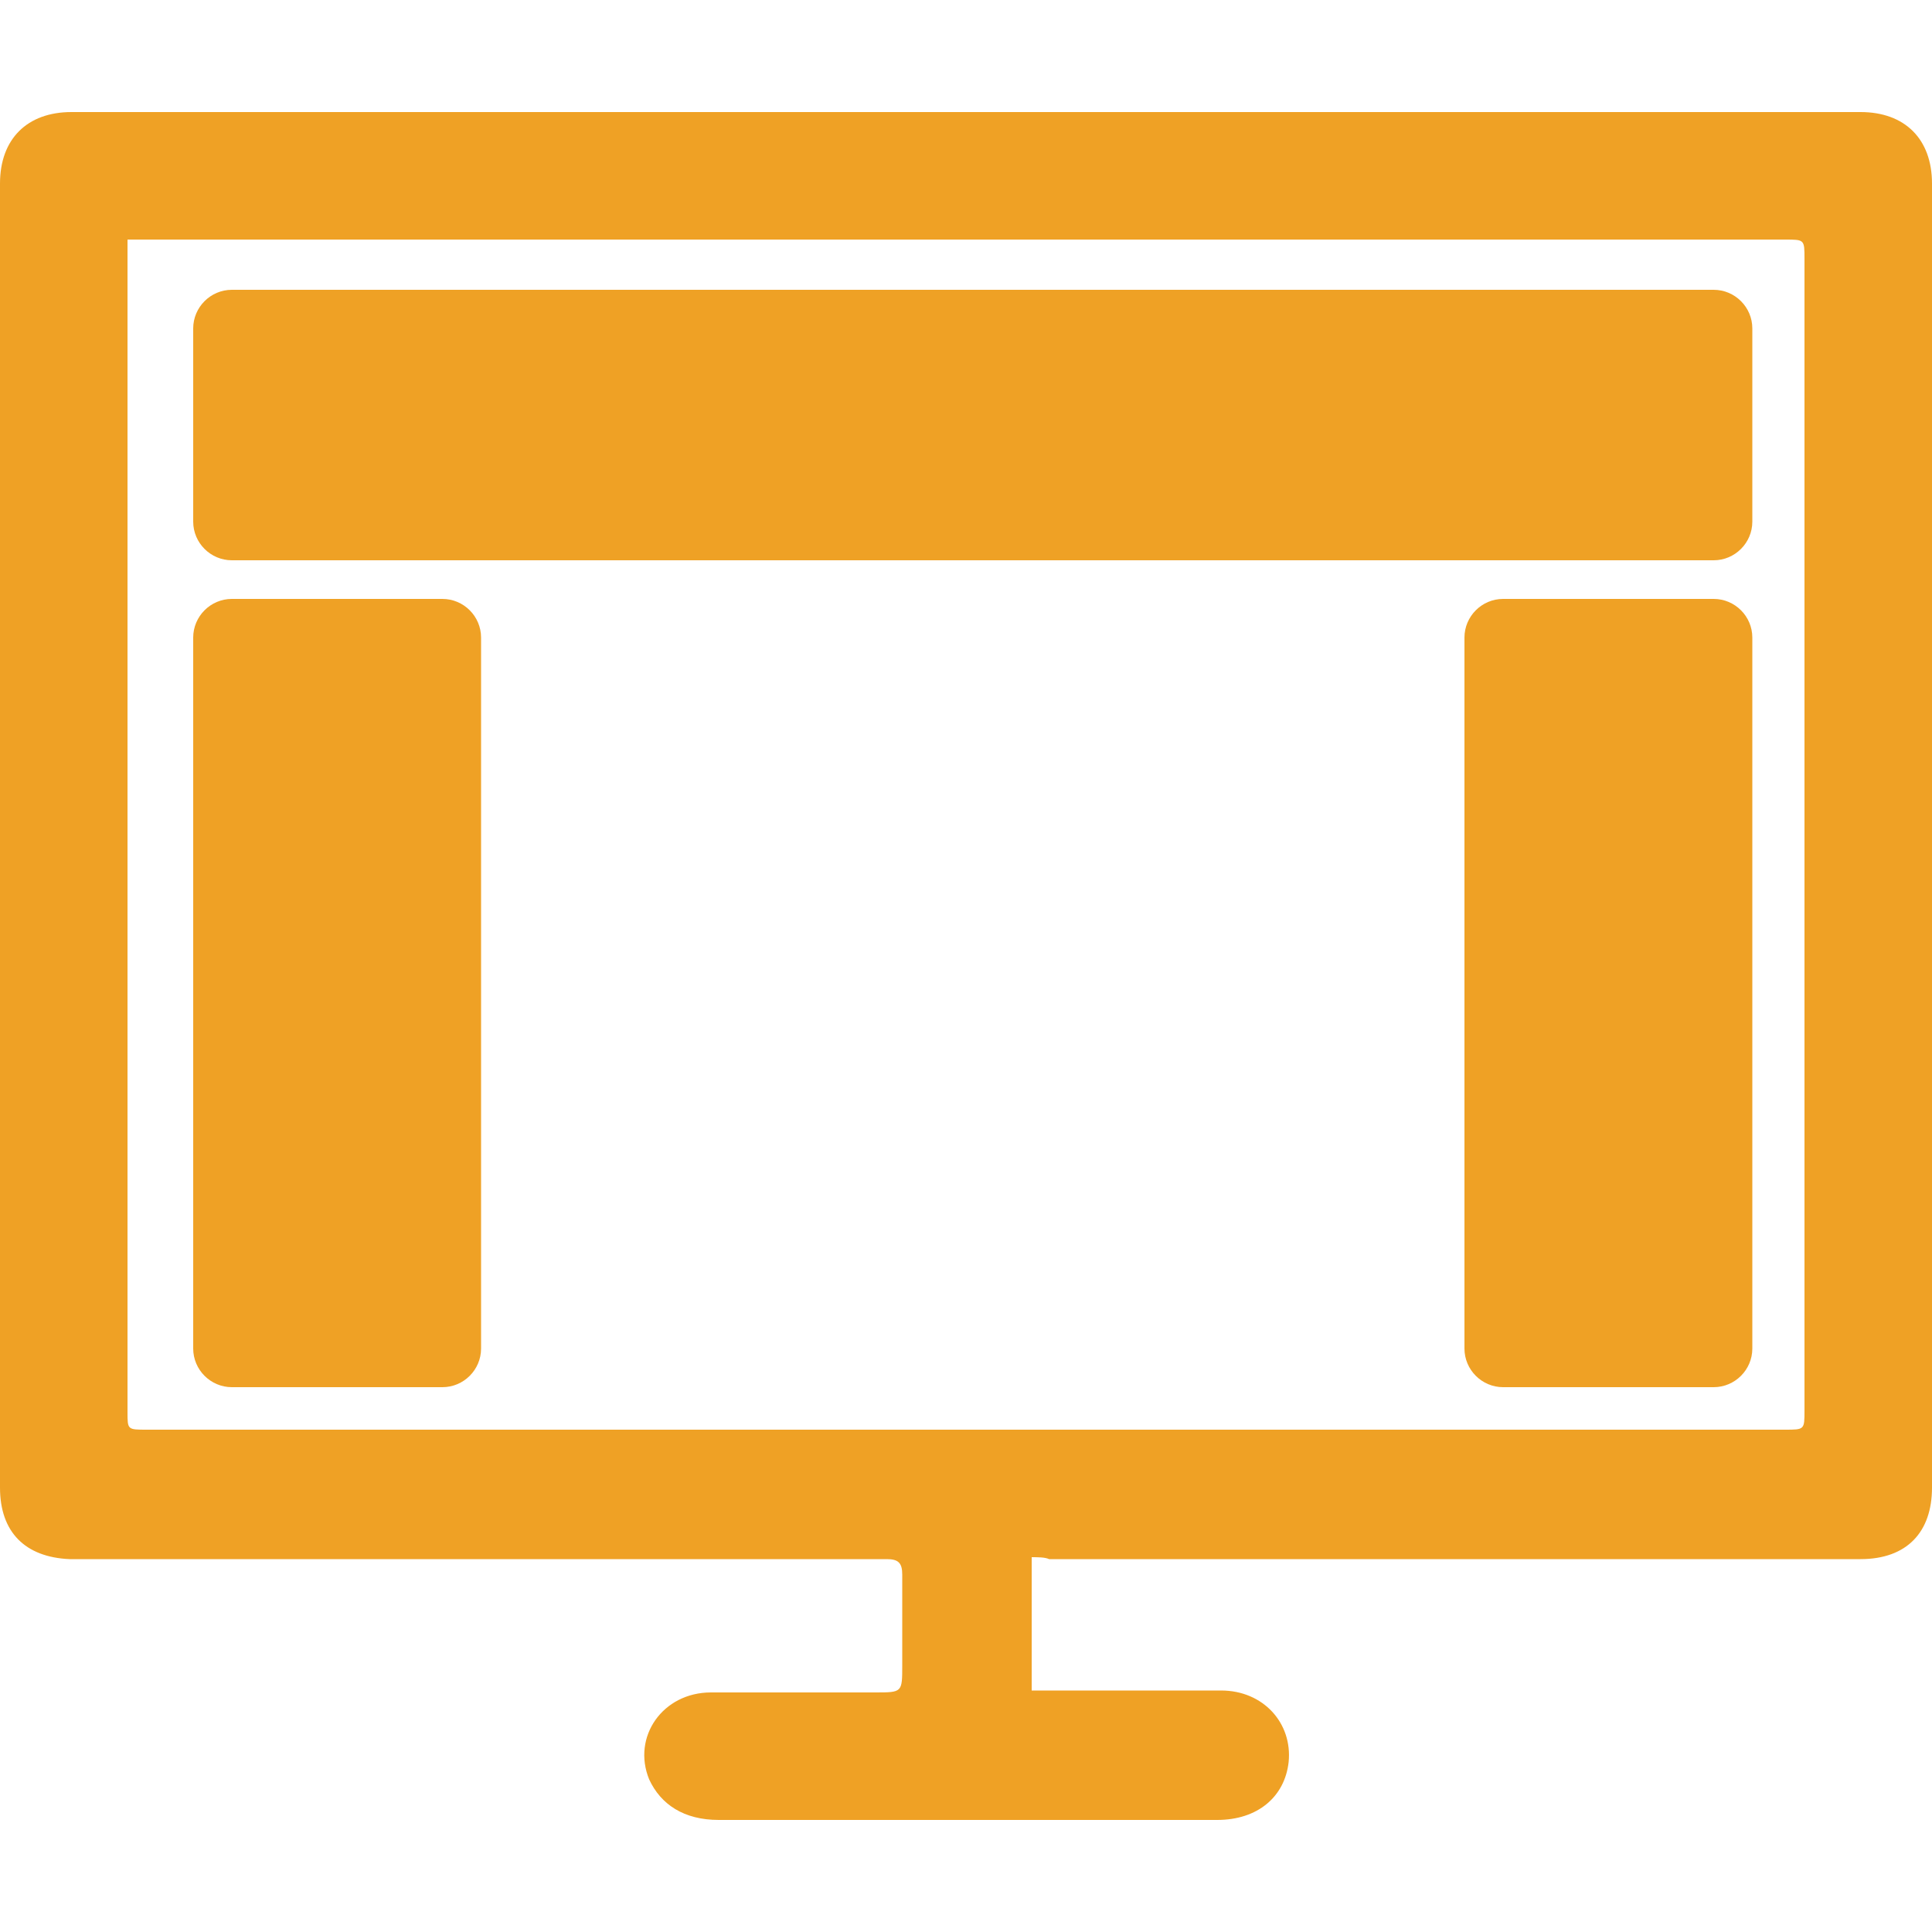
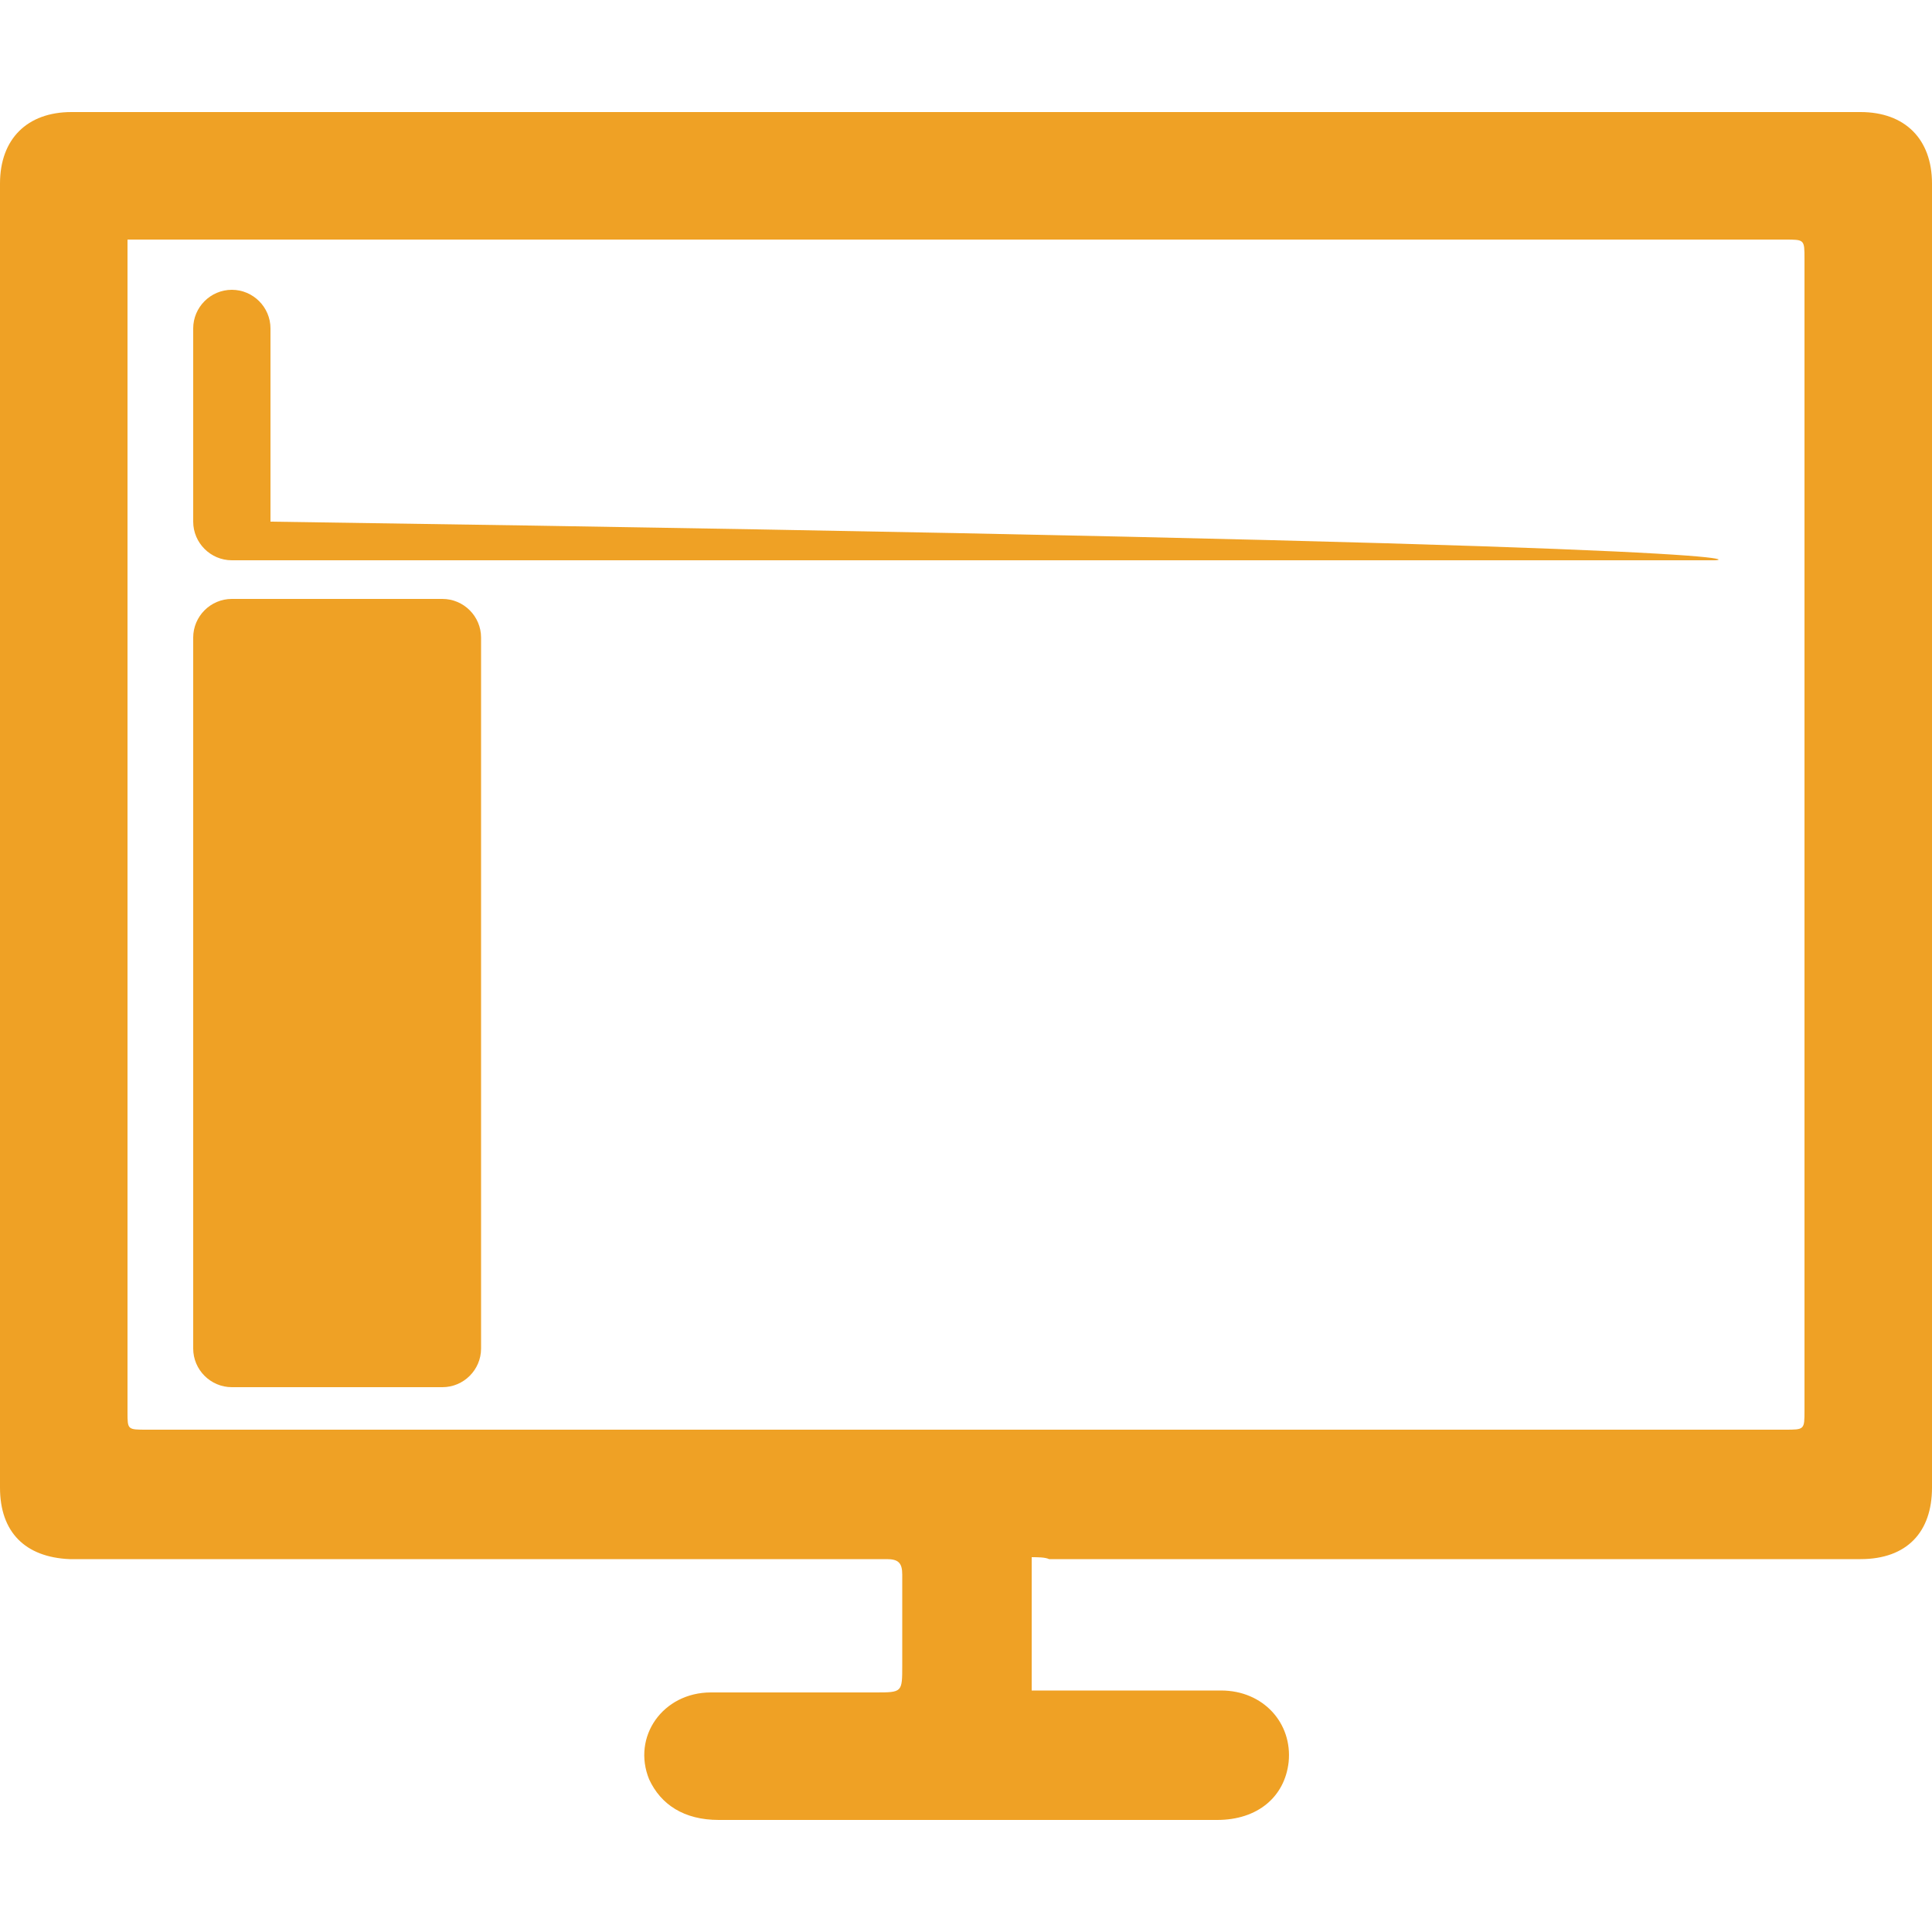
<svg xmlns="http://www.w3.org/2000/svg" version="1.1" id="Layer_1" x="0px" y="0px" viewBox="0 0 100 100" style="enable-background:new 0 0 100 100;" xml:space="preserve">
  <style type="text/css">
	.st0{fill:#EFA125;}
</style>
  <g>
    <path class="st0" d="M53.4,80.6c0,2.4,0,4.6,0,6.9c0.3,0,0.6,0,0.9,0c3,0,5.9,0,8.9,0c2.2,0,3.7,1.7,3.5,3.7c-0.2,1.8-1.6,3-3.7,3   c-2.8,0-5.6,0-8.3,0c-5.8,0-11.7,0-17.5,0c-1.8,0-3-0.8-3.6-2.1c-0.9-2.2,0.7-4.5,3.2-4.5c2.8,0,5.6,0,8.5,0c1.4,0,1.4,0,1.4-1.4   c0-1.6,0-3.1,0-4.7c0-0.6-0.2-0.8-0.8-0.8c-8.1,0-16.2,0-24.3,0c-6,0-12,0-18,0C1.3,80.6,0,79.3,0,77C0,54.5,0,32,0,9.5   c0-2.3,1.4-3.7,3.7-3.7c30.9,0,61.7,0,92.6,0c2.3,0,3.7,1.4,3.7,3.7c0,22.5,0,45,0,67.5c0,2.3-1.3,3.7-3.7,3.7c-14,0-28,0-42,0   C54.1,80.6,53.7,80.6,53.4,80.6z M6.6,12.4c0,0.4,0,0.7,0,1c0,19.9,0,39.8,0,59.7c0,0.9,0,0.9,1,0.9c28.3,0,56.5,0,84.8,0   c1,0,1,0,1-1c0-19.9,0-39.7,0-59.6c0-1,0-1-1-1c-28.3,0-56.5,0-84.8,0C7.3,12.4,7,12.4,6.6,12.4z" />
  </g>
-   <path class="st0" d="M88.7,29H12c-1.1,0-2-0.9-2-2V17c0-1.1,0.9-2,2-2h76.7c1.1,0,2,0.9,2,2v10C90.7,28.1,89.8,29,88.7,29z" />
+   <path class="st0" d="M88.7,29H12c-1.1,0-2-0.9-2-2V17c0-1.1,0.9-2,2-2c1.1,0,2,0.9,2,2v10C90.7,28.1,89.8,29,88.7,29z" />
  <path class="st0" d="M22.9,71.8H12c-1.1,0-2-0.9-2-2V33c0-1.1,0.9-2,2-2h10.9c1.1,0,2,0.9,2,2v36.8C24.9,70.9,24,71.8,22.9,71.8z" />
-   <path class="st0" d="M88.7,71.8H77.8c-1.1,0-2-0.9-2-2V33c0-1.1,0.9-2,2-2h10.9c1.1,0,2,0.9,2,2v36.8C90.7,70.9,89.8,71.8,88.7,71.8  z" />
</svg>